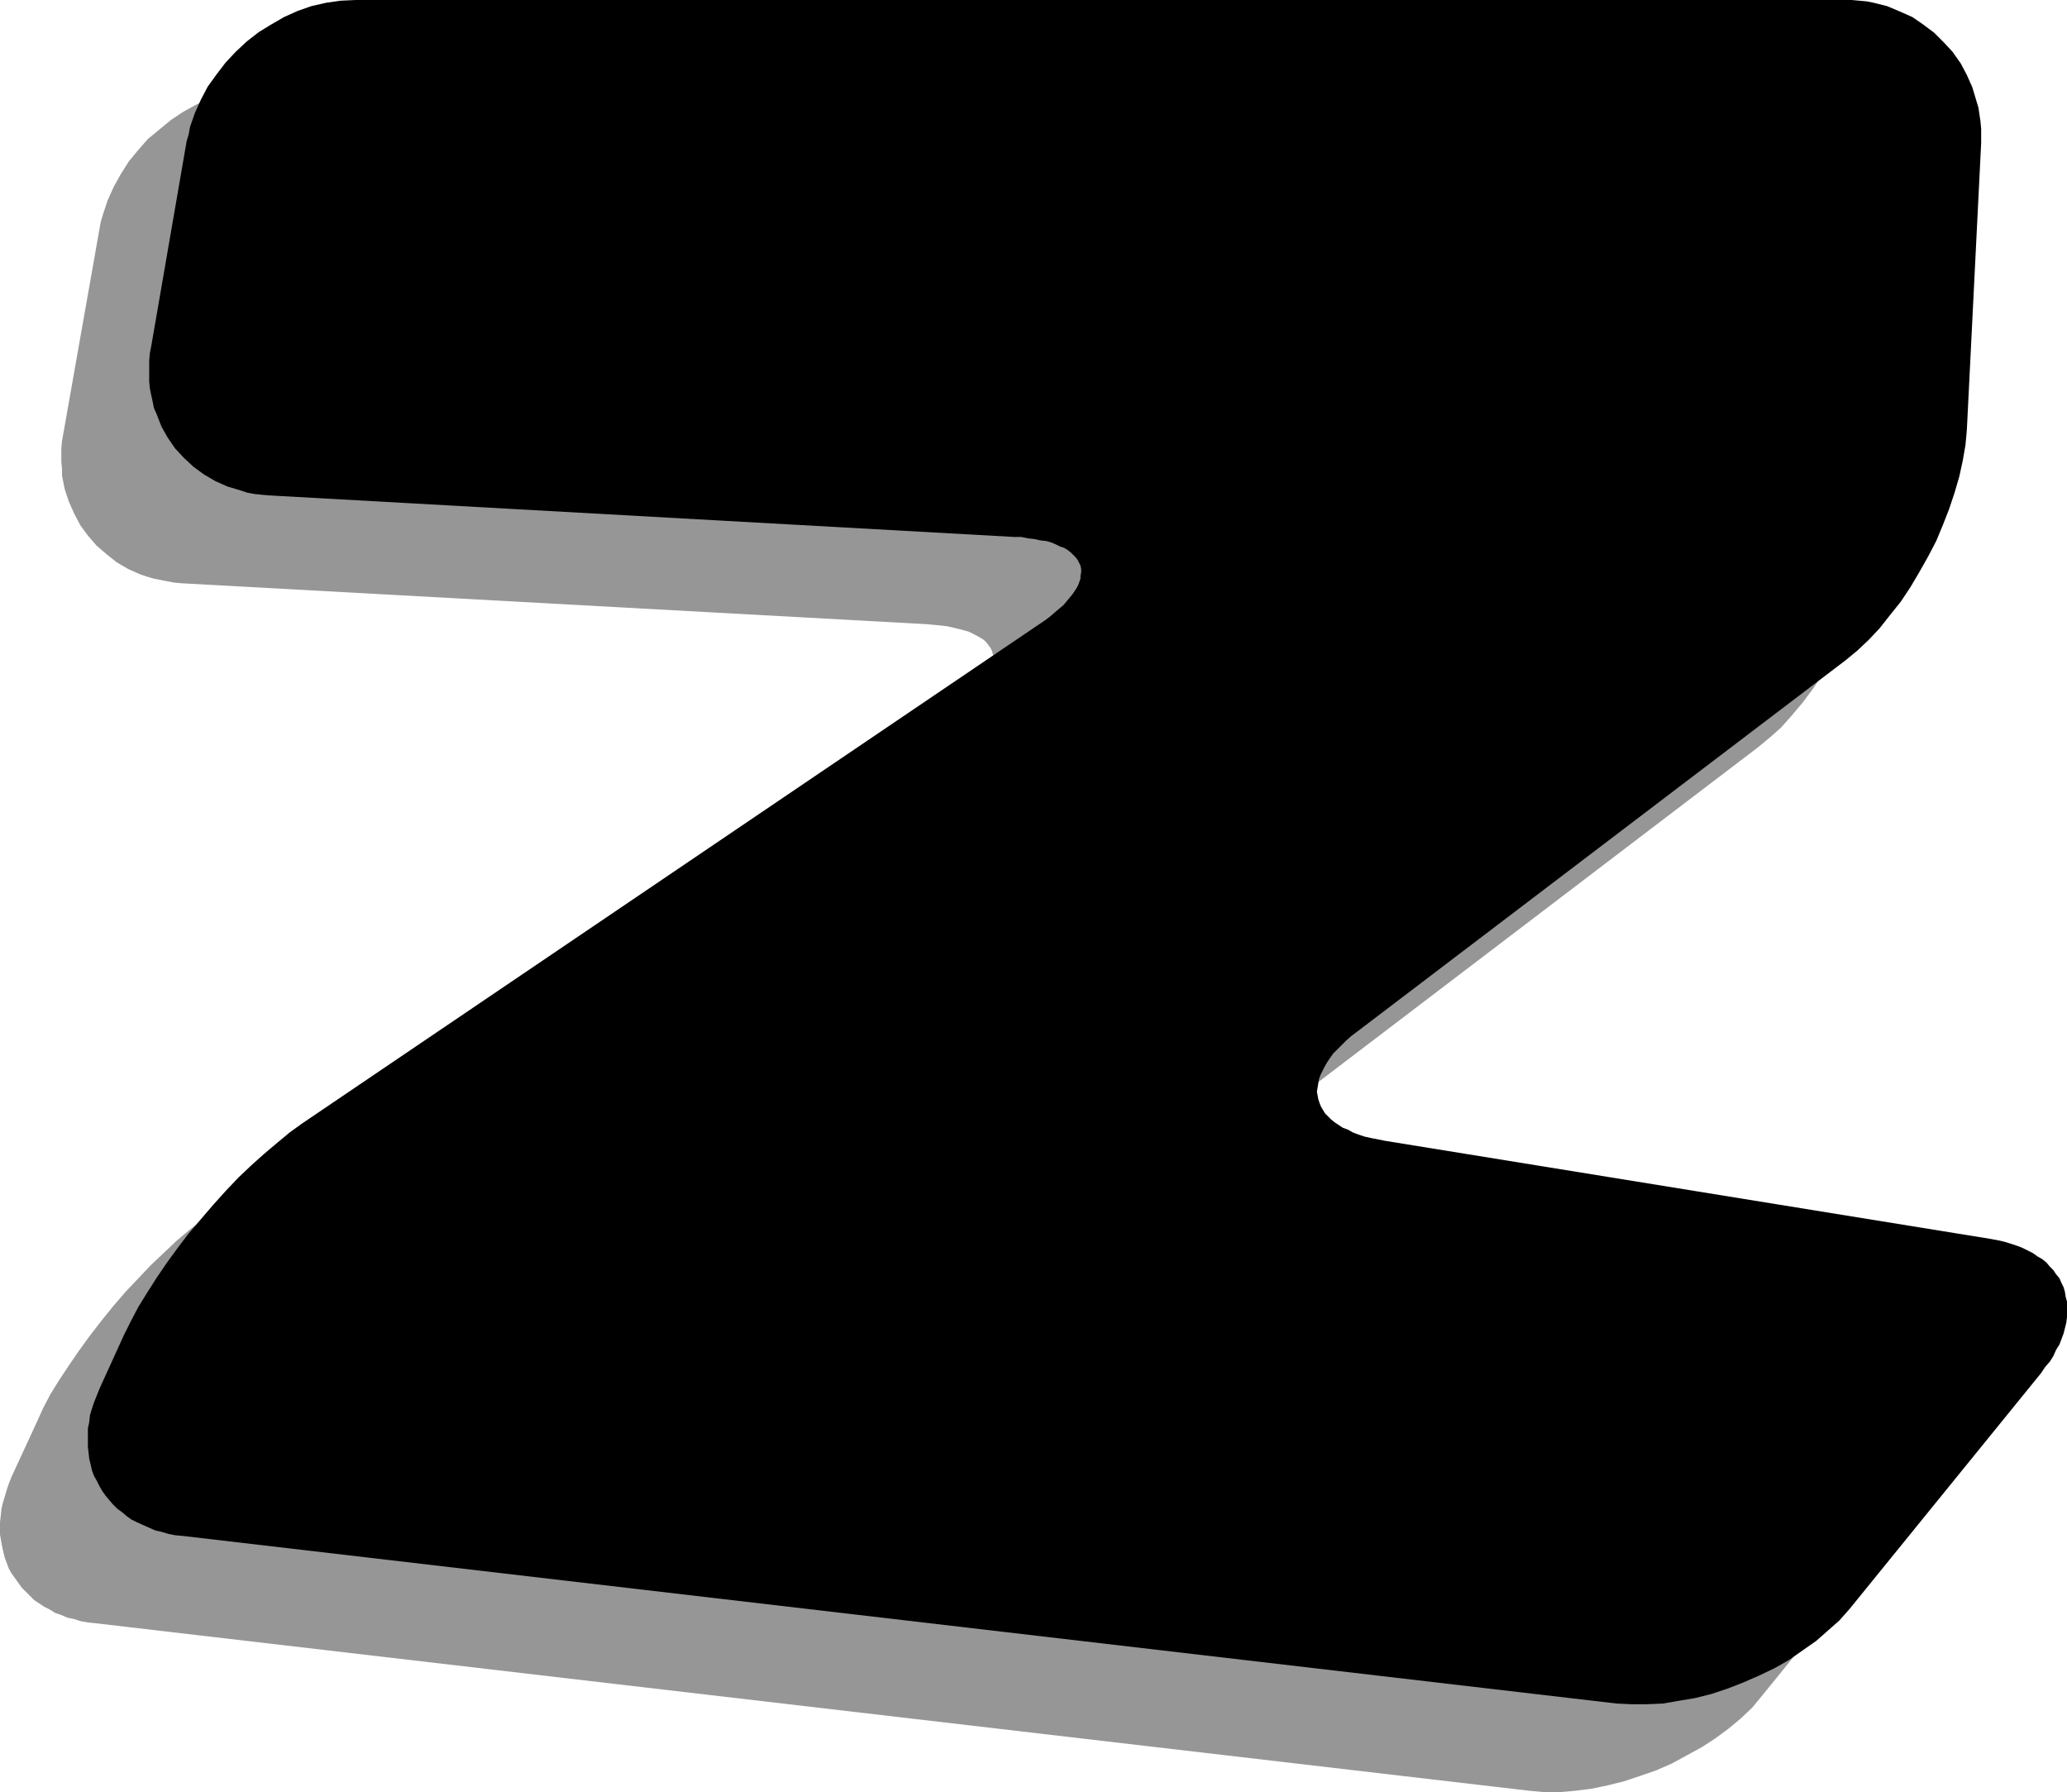
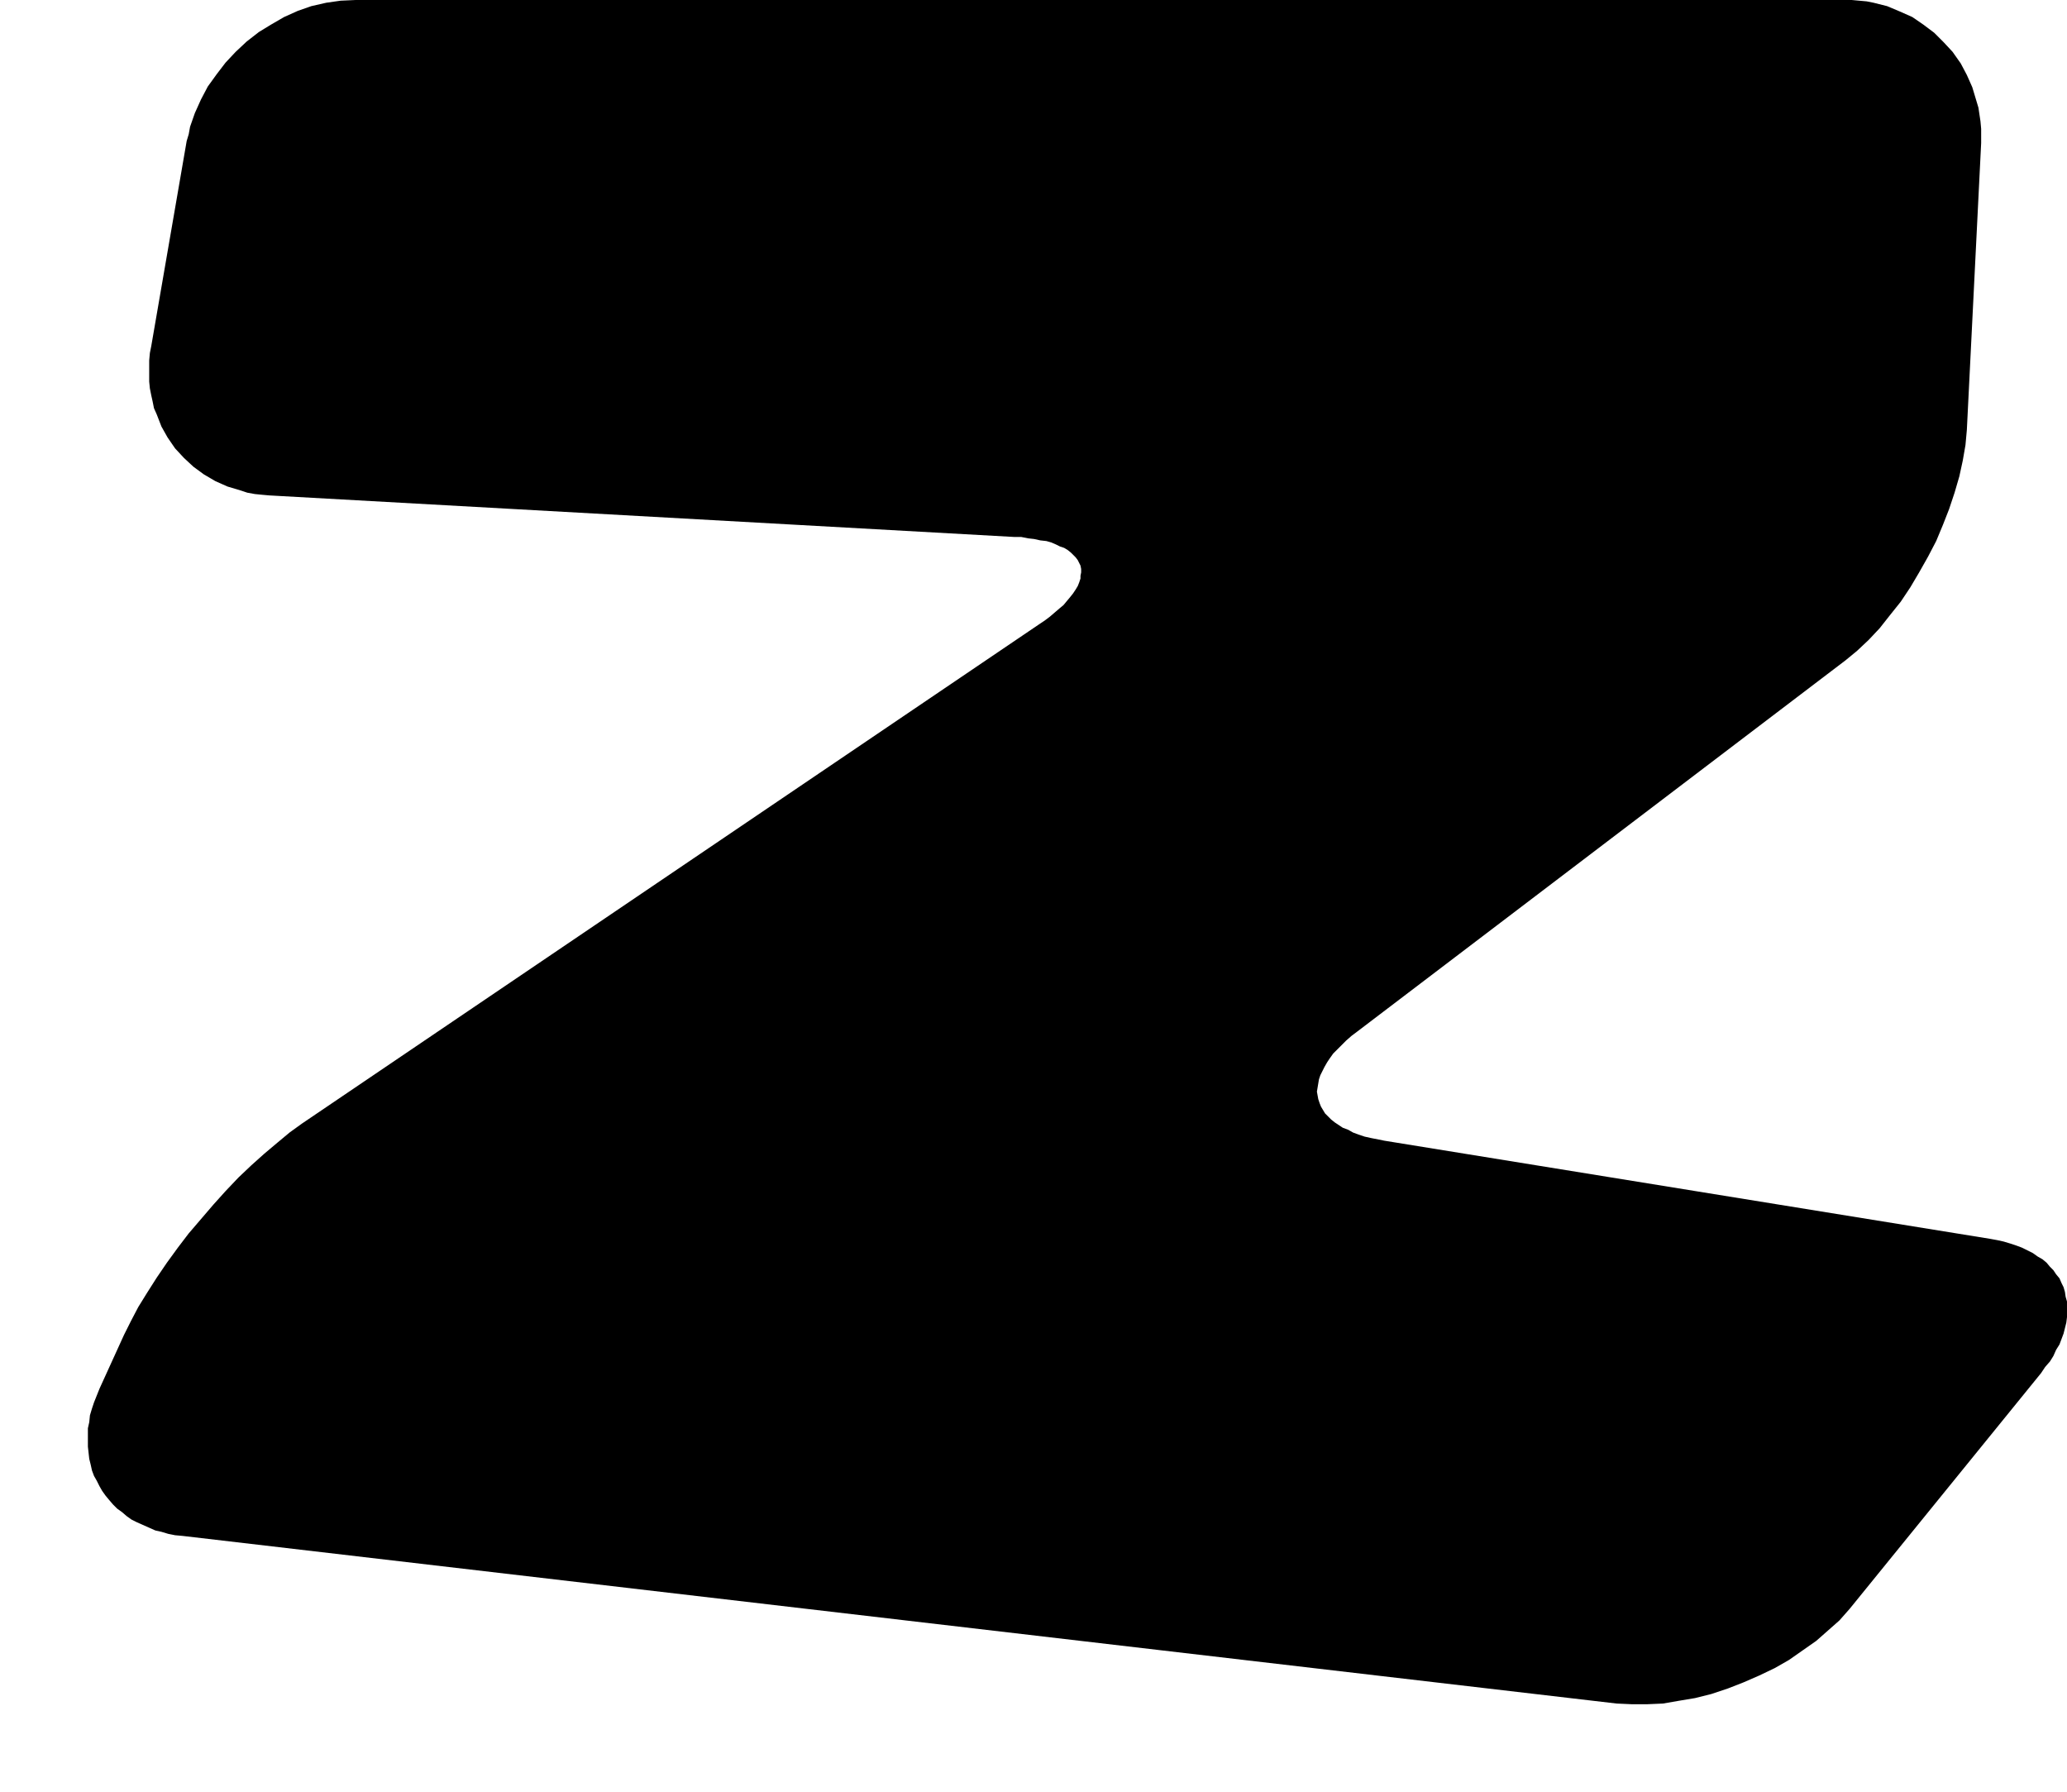
<svg xmlns="http://www.w3.org/2000/svg" xmlns:ns1="http://sodipodi.sourceforge.net/DTD/sodipodi-0.dtd" xmlns:ns2="http://www.inkscape.org/namespaces/inkscape" version="1.0" width="129.724mm" height="112.455mm" id="svg2" ns1:docname="Shadow Z.wmf">
  <ns1:namedview id="namedview2" pagecolor="#ffffff" bordercolor="#000000" borderopacity="0.25" ns2:showpageshadow="2" ns2:pageopacity="0.0" ns2:pagecheckerboard="0" ns2:deskcolor="#d1d1d1" ns2:document-units="mm" />
  <defs id="defs1">
    <pattern id="WMFhbasepattern" patternUnits="userSpaceOnUse" width="6" height="6" x="0" y="0" />
  </defs>
-   <path style="fill:#969696;fill-opacity:1;fill-rule:evenodd;stroke:none" d="m 63.509,20.686 -3.555,0.323 -3.394,0.485 -3.394,0.808 -3.394,1.131 -3.07,1.293 -3.232,1.778 -2.909,1.939 -2.747,2.262 -2.747,2.262 -2.262,2.586 -2.262,2.747 -1.939,3.071 -1.616,2.909 -1.454,3.232 -1.131,3.394 -0.485,1.616 -0.323,1.778 -8.565,48.482 -0.323,1.778 -0.162,1.778 v 1.616 1.616 l 0.162,1.616 v 1.616 l 0.323,1.616 0.323,1.616 0.485,1.454 0.485,1.454 1.293,2.909 1.454,2.747 1.778,2.424 2.101,2.424 2.262,1.939 2.424,1.939 2.747,1.616 1.454,0.646 1.454,0.646 1.454,0.485 1.616,0.485 1.616,0.323 1.616,0.323 1.778,0.323 1.778,0.162 176.629,9.696 1.778,0.162 1.616,0.162 1.454,0.162 1.454,0.323 1.293,0.323 1.293,0.323 1.131,0.323 0.97,0.485 0.97,0.485 0.808,0.485 0.808,0.485 0.646,0.646 0.485,0.646 0.485,0.646 0.323,0.646 0.162,0.646 0.323,0.808 v 0.646 l -0.162,0.808 -0.162,0.808 -0.162,0.808 -0.323,0.808 -0.485,0.97 -0.646,0.808 -0.646,0.97 -0.808,0.808 -0.808,0.97 -0.97,0.97 -1.131,0.97 -1.131,0.97 -1.293,0.97 -1.454,0.97 -174.689,118.296 -2.909,1.939 -3.07,2.424 -3.07,2.586 -3.07,2.909 -3.07,2.909 -2.909,3.071 -3.07,3.232 -2.909,3.394 -2.747,3.394 -2.747,3.555 -2.586,3.555 -2.424,3.555 -2.262,3.394 -2.101,3.394 -1.778,3.394 -1.454,3.232 v 0 l -5.979,12.929 -0.646,1.616 -0.485,1.454 -0.485,1.616 -0.485,1.616 -0.323,1.454 -0.162,1.616 L 0,361.03 v 1.454 1.454 l 0.485,2.747 0.323,1.454 0.323,1.293 0.485,1.293 0.485,1.293 0.646,1.131 0.808,1.131 0.808,1.131 0.808,1.131 0.97,0.97 0.97,0.97 0.97,0.97 2.424,1.616 1.293,0.646 1.293,0.808 1.454,0.485 1.454,0.646 1.616,0.323 1.454,0.485 1.778,0.323 1.616,0.162 340.329,39.755 3.555,0.323 h 3.555 l 3.717,-0.323 3.878,-0.485 3.878,-0.808 3.878,-0.97 3.878,-1.293 3.717,-1.293 3.717,-1.616 3.555,-1.939 3.555,-1.939 3.232,-2.101 3.07,-2.263 2.909,-2.424 2.747,-2.586 2.262,-2.747 45.41,-55.916 v 0 l 1.131,-1.293 0.97,-1.454 0.808,-1.293 0.808,-1.293 0.646,-1.454 0.485,-1.293 0.485,-1.293 0.485,-1.293 0.162,-1.293 0.162,-1.293 0.162,-1.131 V 330.648 l -0.162,-1.131 -0.162,-1.131 -0.323,-1.293 -0.323,-0.97 -0.485,-1.131 -0.485,-0.97 -0.646,-0.97 -0.646,-0.97 -0.808,-0.97 -0.97,-0.808 -0.97,-0.808 -1.131,-0.808 -1.131,-0.646 -1.131,-0.808 -1.293,-0.485 -1.454,-0.646 -1.454,-0.485 -1.454,-0.485 -1.616,-0.323 -1.778,-0.323 -143.501,-23.11 -1.616,-0.323 -1.616,-0.485 -1.454,-0.323 -1.454,-0.485 -1.293,-0.485 -1.293,-0.485 -1.131,-0.485 -0.97,-0.646 -0.97,-0.646 -0.808,-0.808 -0.808,-0.646 -0.646,-0.808 -0.485,-0.808 -0.485,-0.808 -0.485,-0.808 -0.162,-0.97 -0.162,-0.808 -0.162,-0.97 v -0.97 l 0.162,-0.808 0.323,-0.97 0.162,-0.97 0.485,-1.131 0.646,-0.97 0.485,-0.97 0.808,-1.131 0.808,-0.97 0.808,-1.131 1.131,-1.131 1.131,-0.97 1.293,-1.131 1.293,-0.97 115.705,-88.076 v 0 l 2.747,-2.263 2.747,-2.424 2.586,-2.909 2.586,-3.071 2.424,-3.232 2.262,-3.394 2.262,-3.555 2.101,-3.555 1.778,-3.879 1.778,-3.717 1.454,-3.879 1.293,-3.879 1.131,-3.717 0.808,-3.879 0.646,-3.555 0.323,-3.555 3.232,-68.037 0.162,-1.778 -0.162,-1.778 v -1.616 l -0.323,-1.778 -0.323,-1.616 -0.323,-1.616 -0.97,-3.071 -1.293,-2.909 -1.616,-2.909 -1.778,-2.586 -2.101,-2.424 -2.262,-2.101 -2.586,-2.101 -2.747,-1.616 -2.909,-1.454 -3.07,-1.131 -3.07,-0.808 -1.778,-0.323 -1.616,-0.162 -1.778,-0.162 -1.778,-0.162 z" id="path1" />
  <path style="fill:#000000;fill-opacity:1;fill-rule:evenodd;stroke:none" d="M 84.355,0 80.8,0.162 77.406,0.646 73.851,1.454 70.619,2.586 67.387,4.04 64.317,5.818 61.408,7.596 58.499,9.858 l -2.586,2.424 -2.424,2.586 -2.101,2.747 -2.101,2.909 -1.616,3.071 -1.454,3.232 -1.131,3.232 -0.323,1.778 -0.485,1.616 -8.403,48.644 -0.323,1.616 -0.162,1.778 v 1.616 1.778 1.616 l 0.162,1.616 0.323,1.616 0.323,1.454 0.323,1.616 0.646,1.454 1.131,2.909 1.454,2.586 1.778,2.586 2.101,2.263 2.262,2.101 2.424,1.778 2.747,1.616 1.454,0.646 1.454,0.646 1.616,0.485 1.616,0.485 1.454,0.485 1.778,0.323 1.616,0.162 1.778,0.162 176.79,9.858 h 1.616 l 1.616,0.323 1.454,0.162 1.454,0.323 1.454,0.162 1.131,0.323 1.131,0.485 0.97,0.485 0.97,0.323 0.808,0.485 0.808,0.646 0.646,0.646 0.485,0.485 0.485,0.646 0.323,0.646 0.323,0.646 0.162,0.808 v 0.808 l -0.162,0.808 v 0.646 l -0.323,0.97 -0.323,0.808 -0.485,0.808 -0.646,0.97 -0.646,0.808 -0.808,0.97 -0.808,0.97 -0.97,0.808 -1.131,0.97 -1.131,0.97 -1.293,0.97 -1.454,0.97 L 71.589,266.49 l -2.909,2.101 -2.909,2.424 -3.07,2.586 -3.07,2.747 -3.07,2.909 -3.07,3.232 -2.909,3.232 -2.909,3.394 -2.909,3.394 -2.586,3.394 -2.586,3.555 -2.424,3.555 -2.262,3.555 -2.101,3.394 -1.778,3.394 -1.616,3.232 -5.818,12.767 -0.646,1.616 -0.646,1.616 -0.485,1.454 -0.485,1.616 -0.162,1.616 -0.323,1.454 v 1.454 2.909 l 0.162,1.454 0.162,1.454 0.323,1.293 0.323,1.454 0.485,1.293 0.646,1.131 0.646,1.293 0.646,1.131 0.808,1.131 0.808,0.97 0.97,1.131 0.97,0.97 1.131,0.808 1.131,0.97 1.131,0.808 1.293,0.646 1.454,0.646 1.454,0.646 1.454,0.646 1.454,0.323 1.616,0.485 1.616,0.323 1.778,0.162 340.168,39.755 3.555,0.162 h 3.717 l 3.717,-0.162 3.717,-0.646 3.878,-0.646 3.878,-0.97 3.878,-1.293 3.717,-1.454 3.717,-1.616 3.717,-1.778 3.394,-1.939 3.232,-2.263 3.232,-2.262 2.747,-2.424 2.747,-2.424 2.424,-2.747 45.41,-55.916 0.97,-1.454 1.131,-1.293 0.808,-1.293 0.646,-1.454 0.808,-1.293 0.485,-1.293 0.485,-1.293 0.323,-1.293 0.323,-1.293 0.162,-1.293 v -1.293 -1.293 -1.131 l -0.323,-1.131 -0.162,-1.131 -0.323,-1.131 -0.485,-0.97 -0.485,-1.131 -0.808,-0.97 -0.646,-0.97 -0.808,-0.808 -0.808,-0.97 -0.97,-0.808 -1.131,-0.646 -1.131,-0.808 -1.293,-0.646 -1.293,-0.646 -1.293,-0.485 -1.454,-0.485 -1.616,-0.485 -1.454,-0.323 -1.778,-0.323 -143.662,-23.271 -1.616,-0.323 -1.616,-0.323 -1.454,-0.323 -1.454,-0.485 -1.293,-0.485 -1.131,-0.646 -1.293,-0.485 -0.97,-0.646 -0.97,-0.646 -0.808,-0.646 -0.808,-0.808 -0.646,-0.646 -0.485,-0.808 -0.485,-0.808 -0.323,-0.808 -0.323,-0.97 -0.323,-1.778 0.162,-0.97 0.162,-0.97 0.162,-0.97 0.323,-0.97 0.485,-0.97 0.485,-0.97 0.646,-1.131 0.646,-0.97 0.808,-1.131 0.97,-0.97 1.131,-1.131 0.97,-0.97 1.293,-1.131 1.293,-0.97 115.867,-88.076 2.747,-2.263 2.747,-2.586 2.586,-2.747 2.424,-3.071 2.586,-3.232 2.262,-3.394 2.101,-3.555 2.101,-3.717 1.939,-3.717 1.616,-3.879 1.454,-3.717 1.293,-3.879 1.131,-3.879 0.808,-3.717 0.646,-3.717 0.323,-3.555 3.394,-68.037 V 32.16 30.544 l -0.162,-1.778 -0.485,-3.232 -0.485,-1.616 -0.97,-3.232 -1.293,-2.909 -1.454,-2.747 -1.939,-2.747 -2.101,-2.262 -2.262,-2.262 -2.586,-1.939 -2.586,-1.778 -2.909,-1.293 -3.07,-1.293 L 444.399,0.646 442.784,0.323 441.006,0.162 439.228,0 h -1.616 z" id="path2" />
</svg>